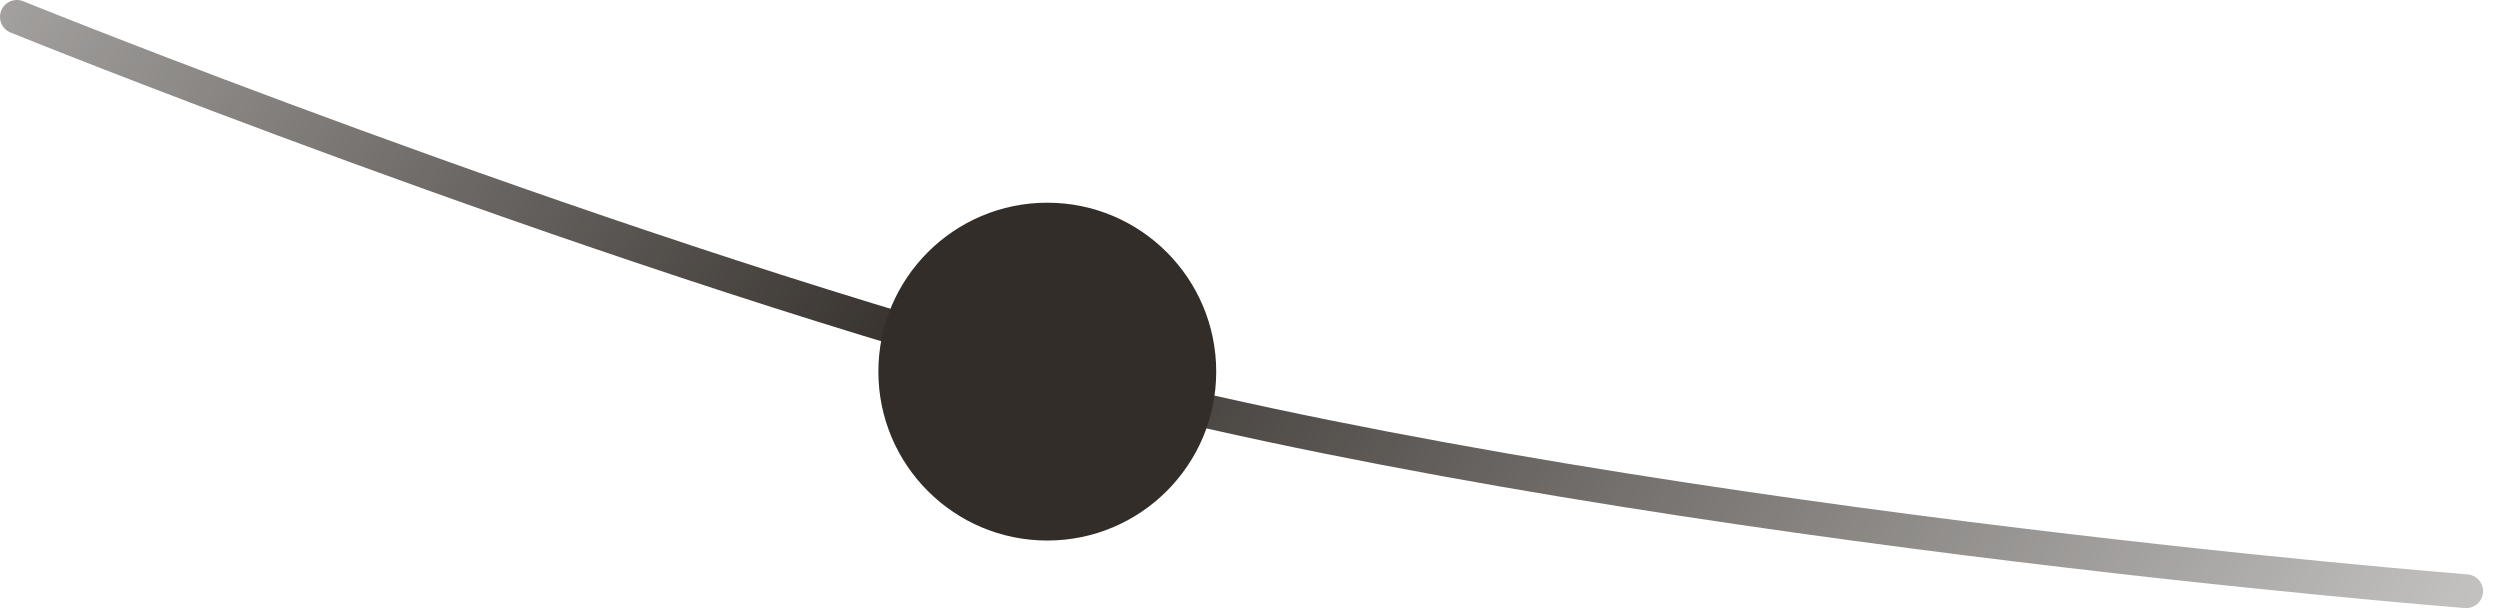
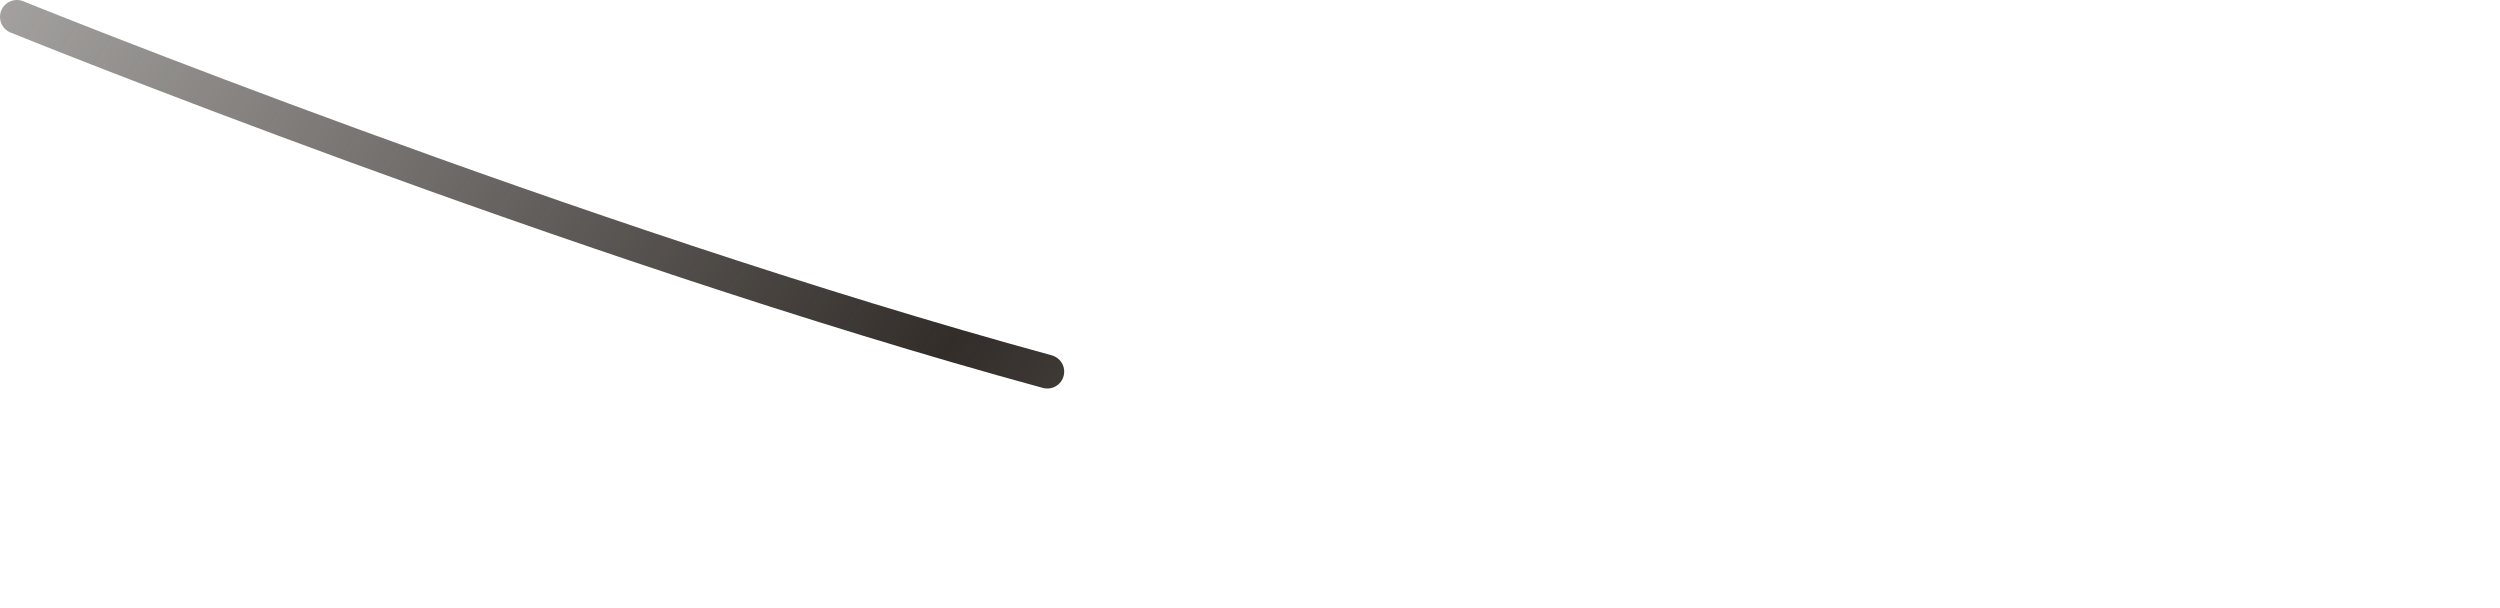
<svg xmlns="http://www.w3.org/2000/svg" width="74" height="18" viewBox="0 0 74 18" fill="none">
-   <circle cx="31" cy="11" r="5" fill="#322D29" />
-   <path d="M0.5 0.5C0.5 0.5 16.993 7.18 31 11C47.5 15.5 73 17.5 73 17.5" stroke="url(#paint0_linear_591_88)" stroke-linecap="round" />
+   <path d="M0.5 0.5C0.5 0.5 16.993 7.18 31 11" stroke="url(#paint0_linear_591_88)" stroke-linecap="round" />
  <defs>
    <linearGradient id="paint0_linear_591_88" x1="-14.5" y1="-11" x2="69.674" y2="44.074" gradientUnits="userSpaceOnUse">
      <stop stop-color="#322D29" stop-opacity="0.1" />
      <stop offset="0.47" stop-color="#322D29" />
      <stop offset="1" stop-color="#322D29" stop-opacity="0.1" />
    </linearGradient>
  </defs>
</svg>